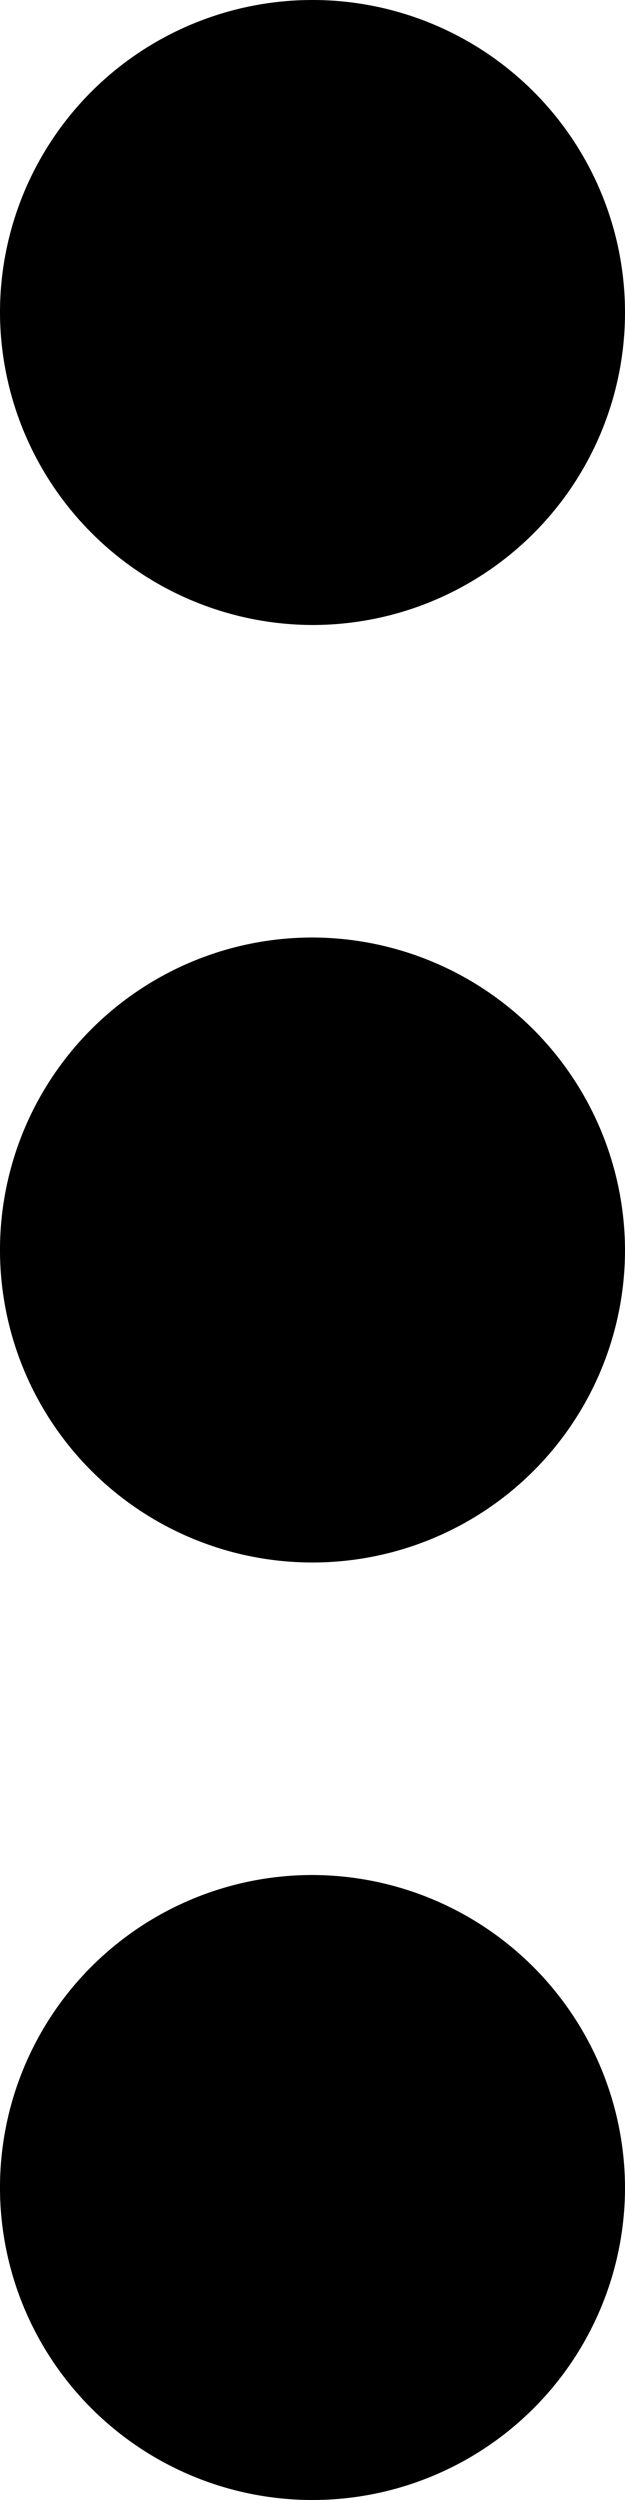
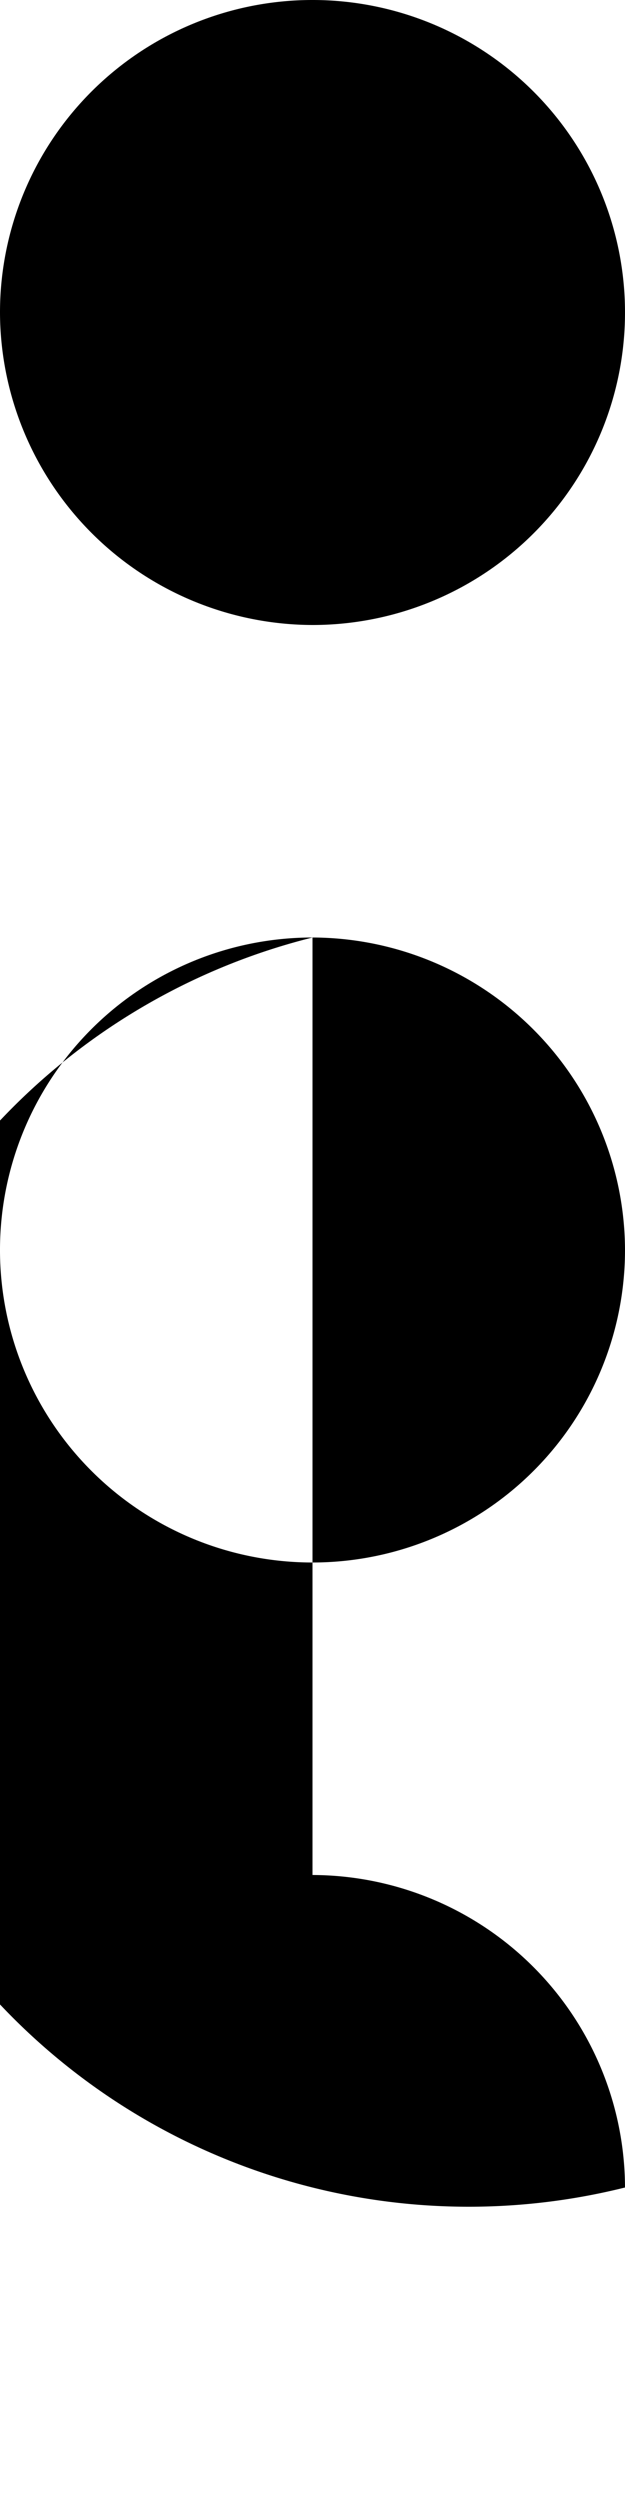
<svg xmlns="http://www.w3.org/2000/svg" width="5.5" height="22" viewBox="0 0 5.5 22">
-   <path id="path" d="M6.75,9.5A2.75,2.75,0,1,0,4,6.75,2.758,2.758,0,0,0,6.75,9.5Zm0,2.75A2.75,2.75,0,1,0,9.5,15a2.758,2.758,0,0,0-2.75-2.75Zm0,8.25A2.75,2.75,0,1,0,9.5,23.25,2.758,2.758,0,0,0,6.75,20.5Z" transform="translate(-4 -4)" fill="#000" fill-rule="evenodd" />
+   <path id="path" d="M6.75,9.5A2.75,2.75,0,1,0,4,6.75,2.758,2.758,0,0,0,6.75,9.5Zm0,2.75A2.75,2.75,0,1,0,9.5,15a2.758,2.758,0,0,0-2.75-2.75ZA2.75,2.75,0,1,0,9.5,23.25,2.758,2.758,0,0,0,6.75,20.5Z" transform="translate(-4 -4)" fill="#000" fill-rule="evenodd" />
</svg>